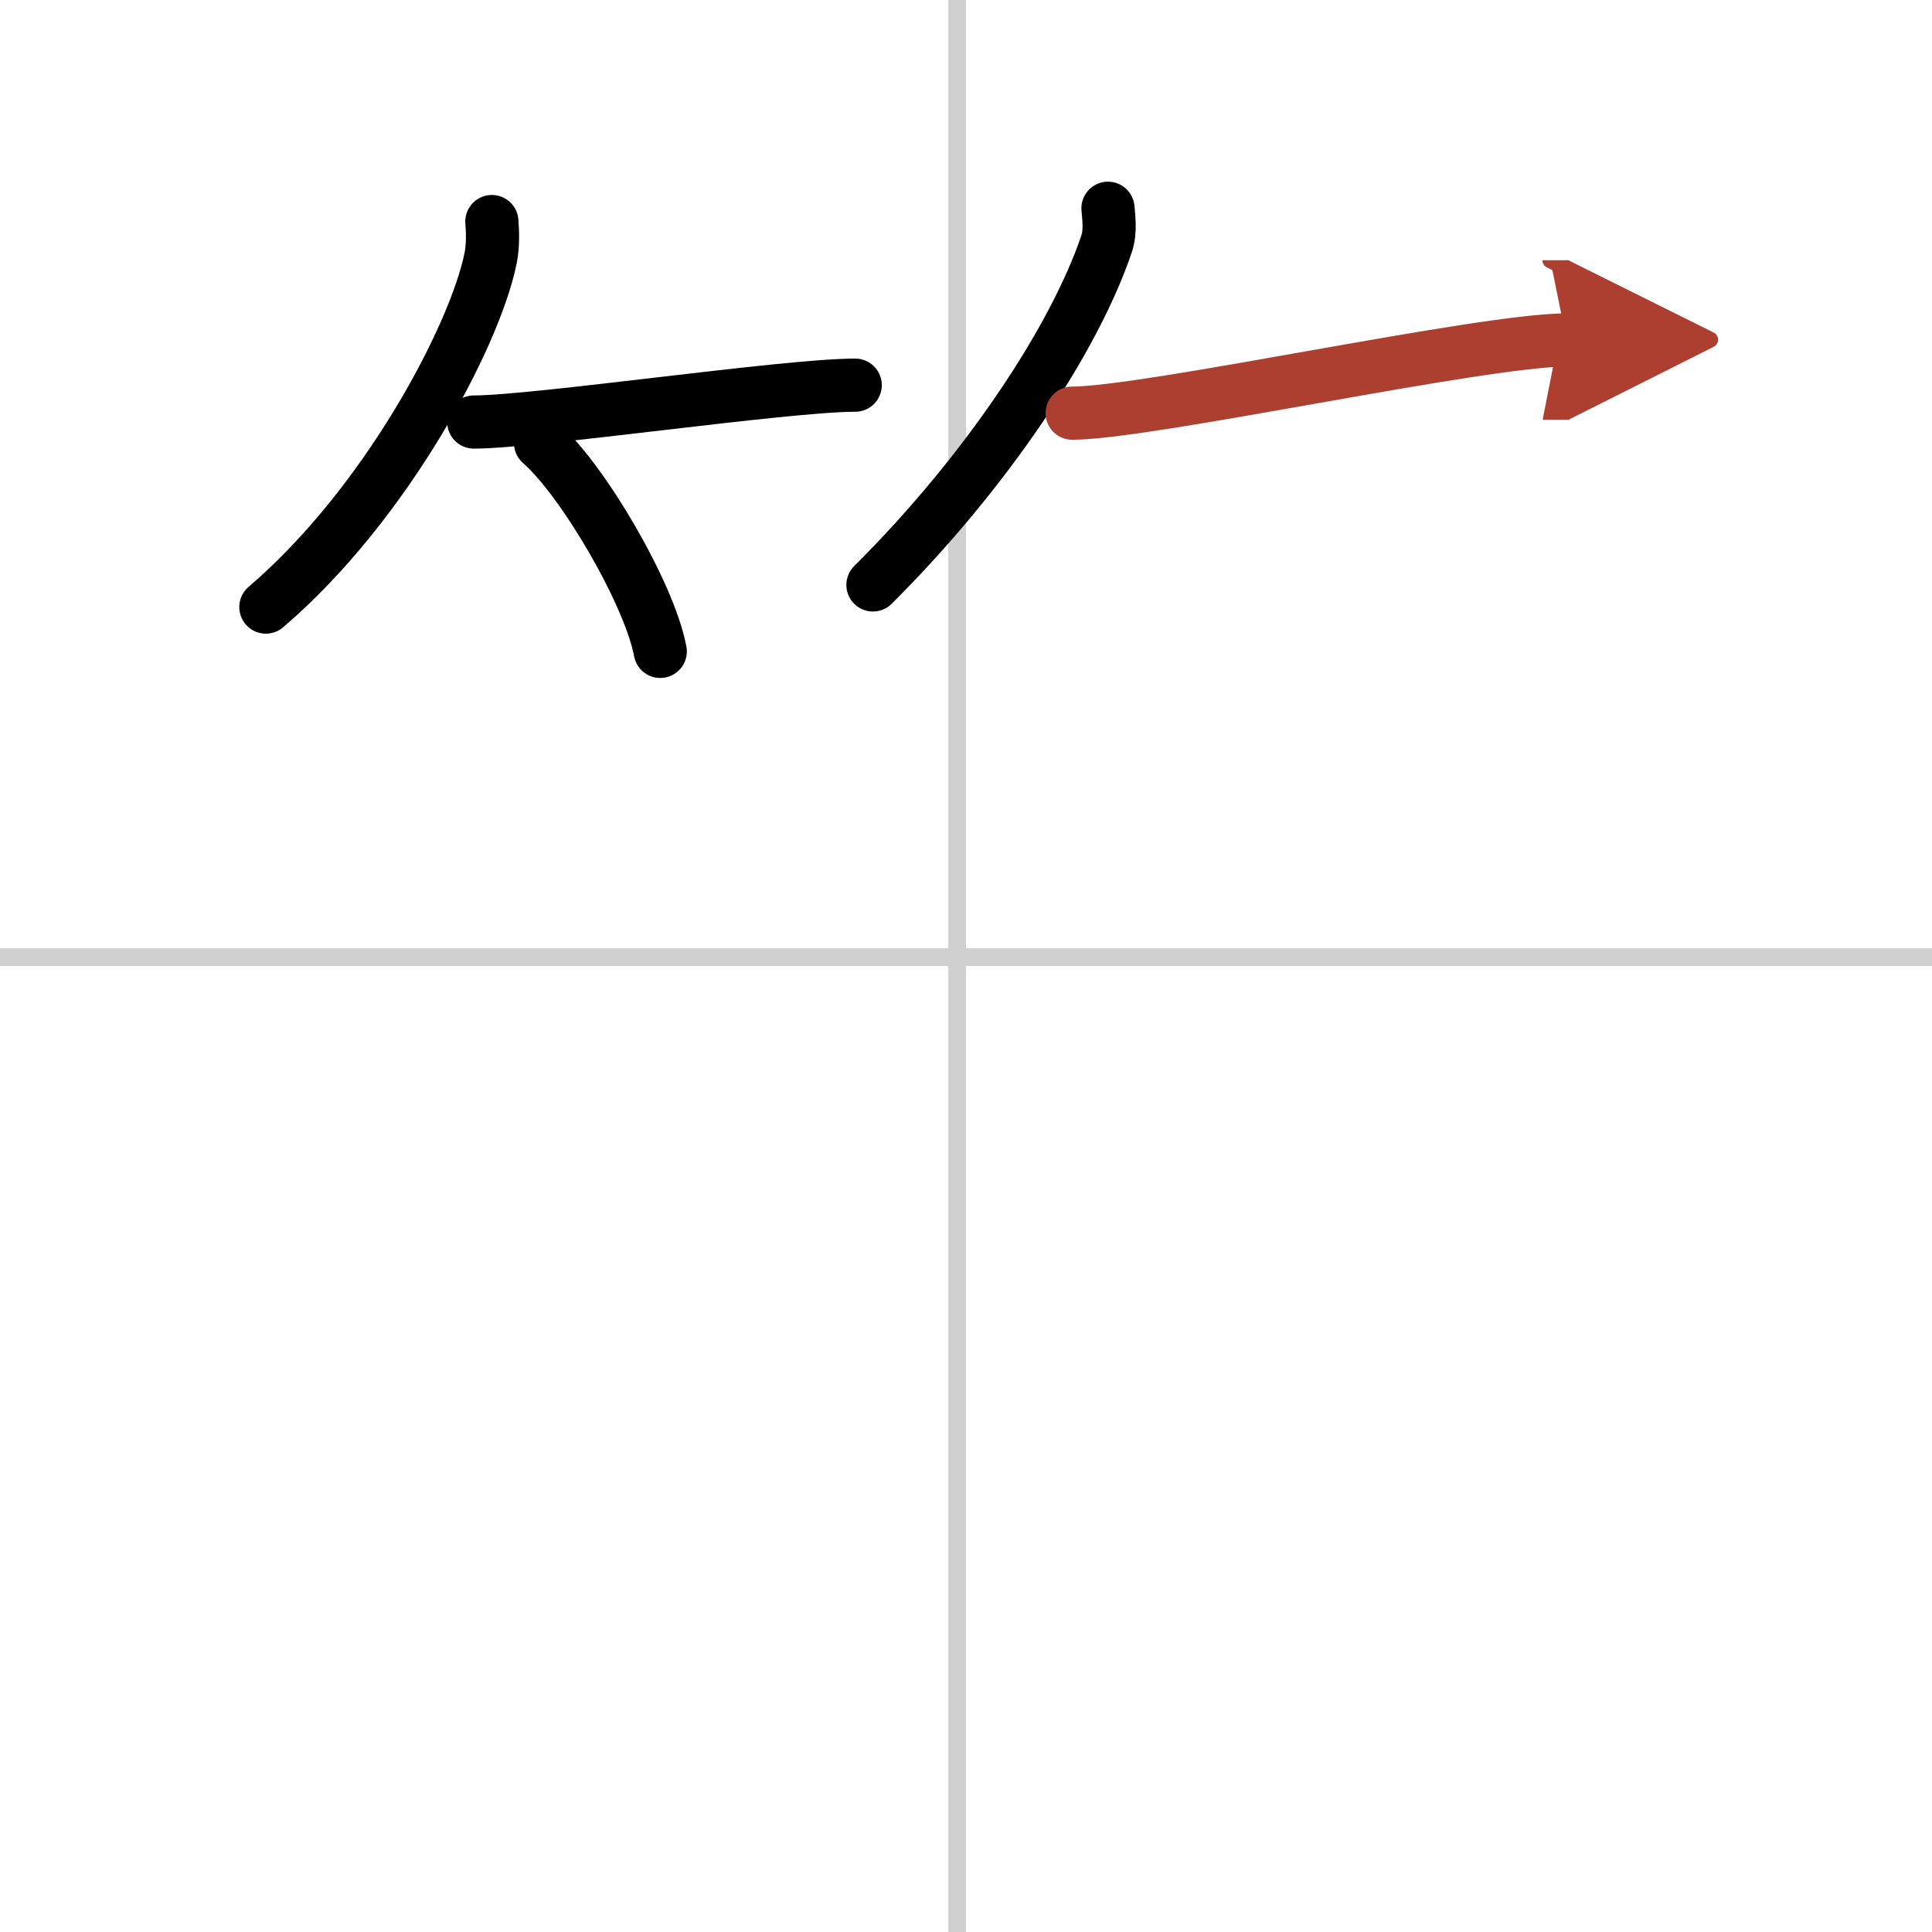
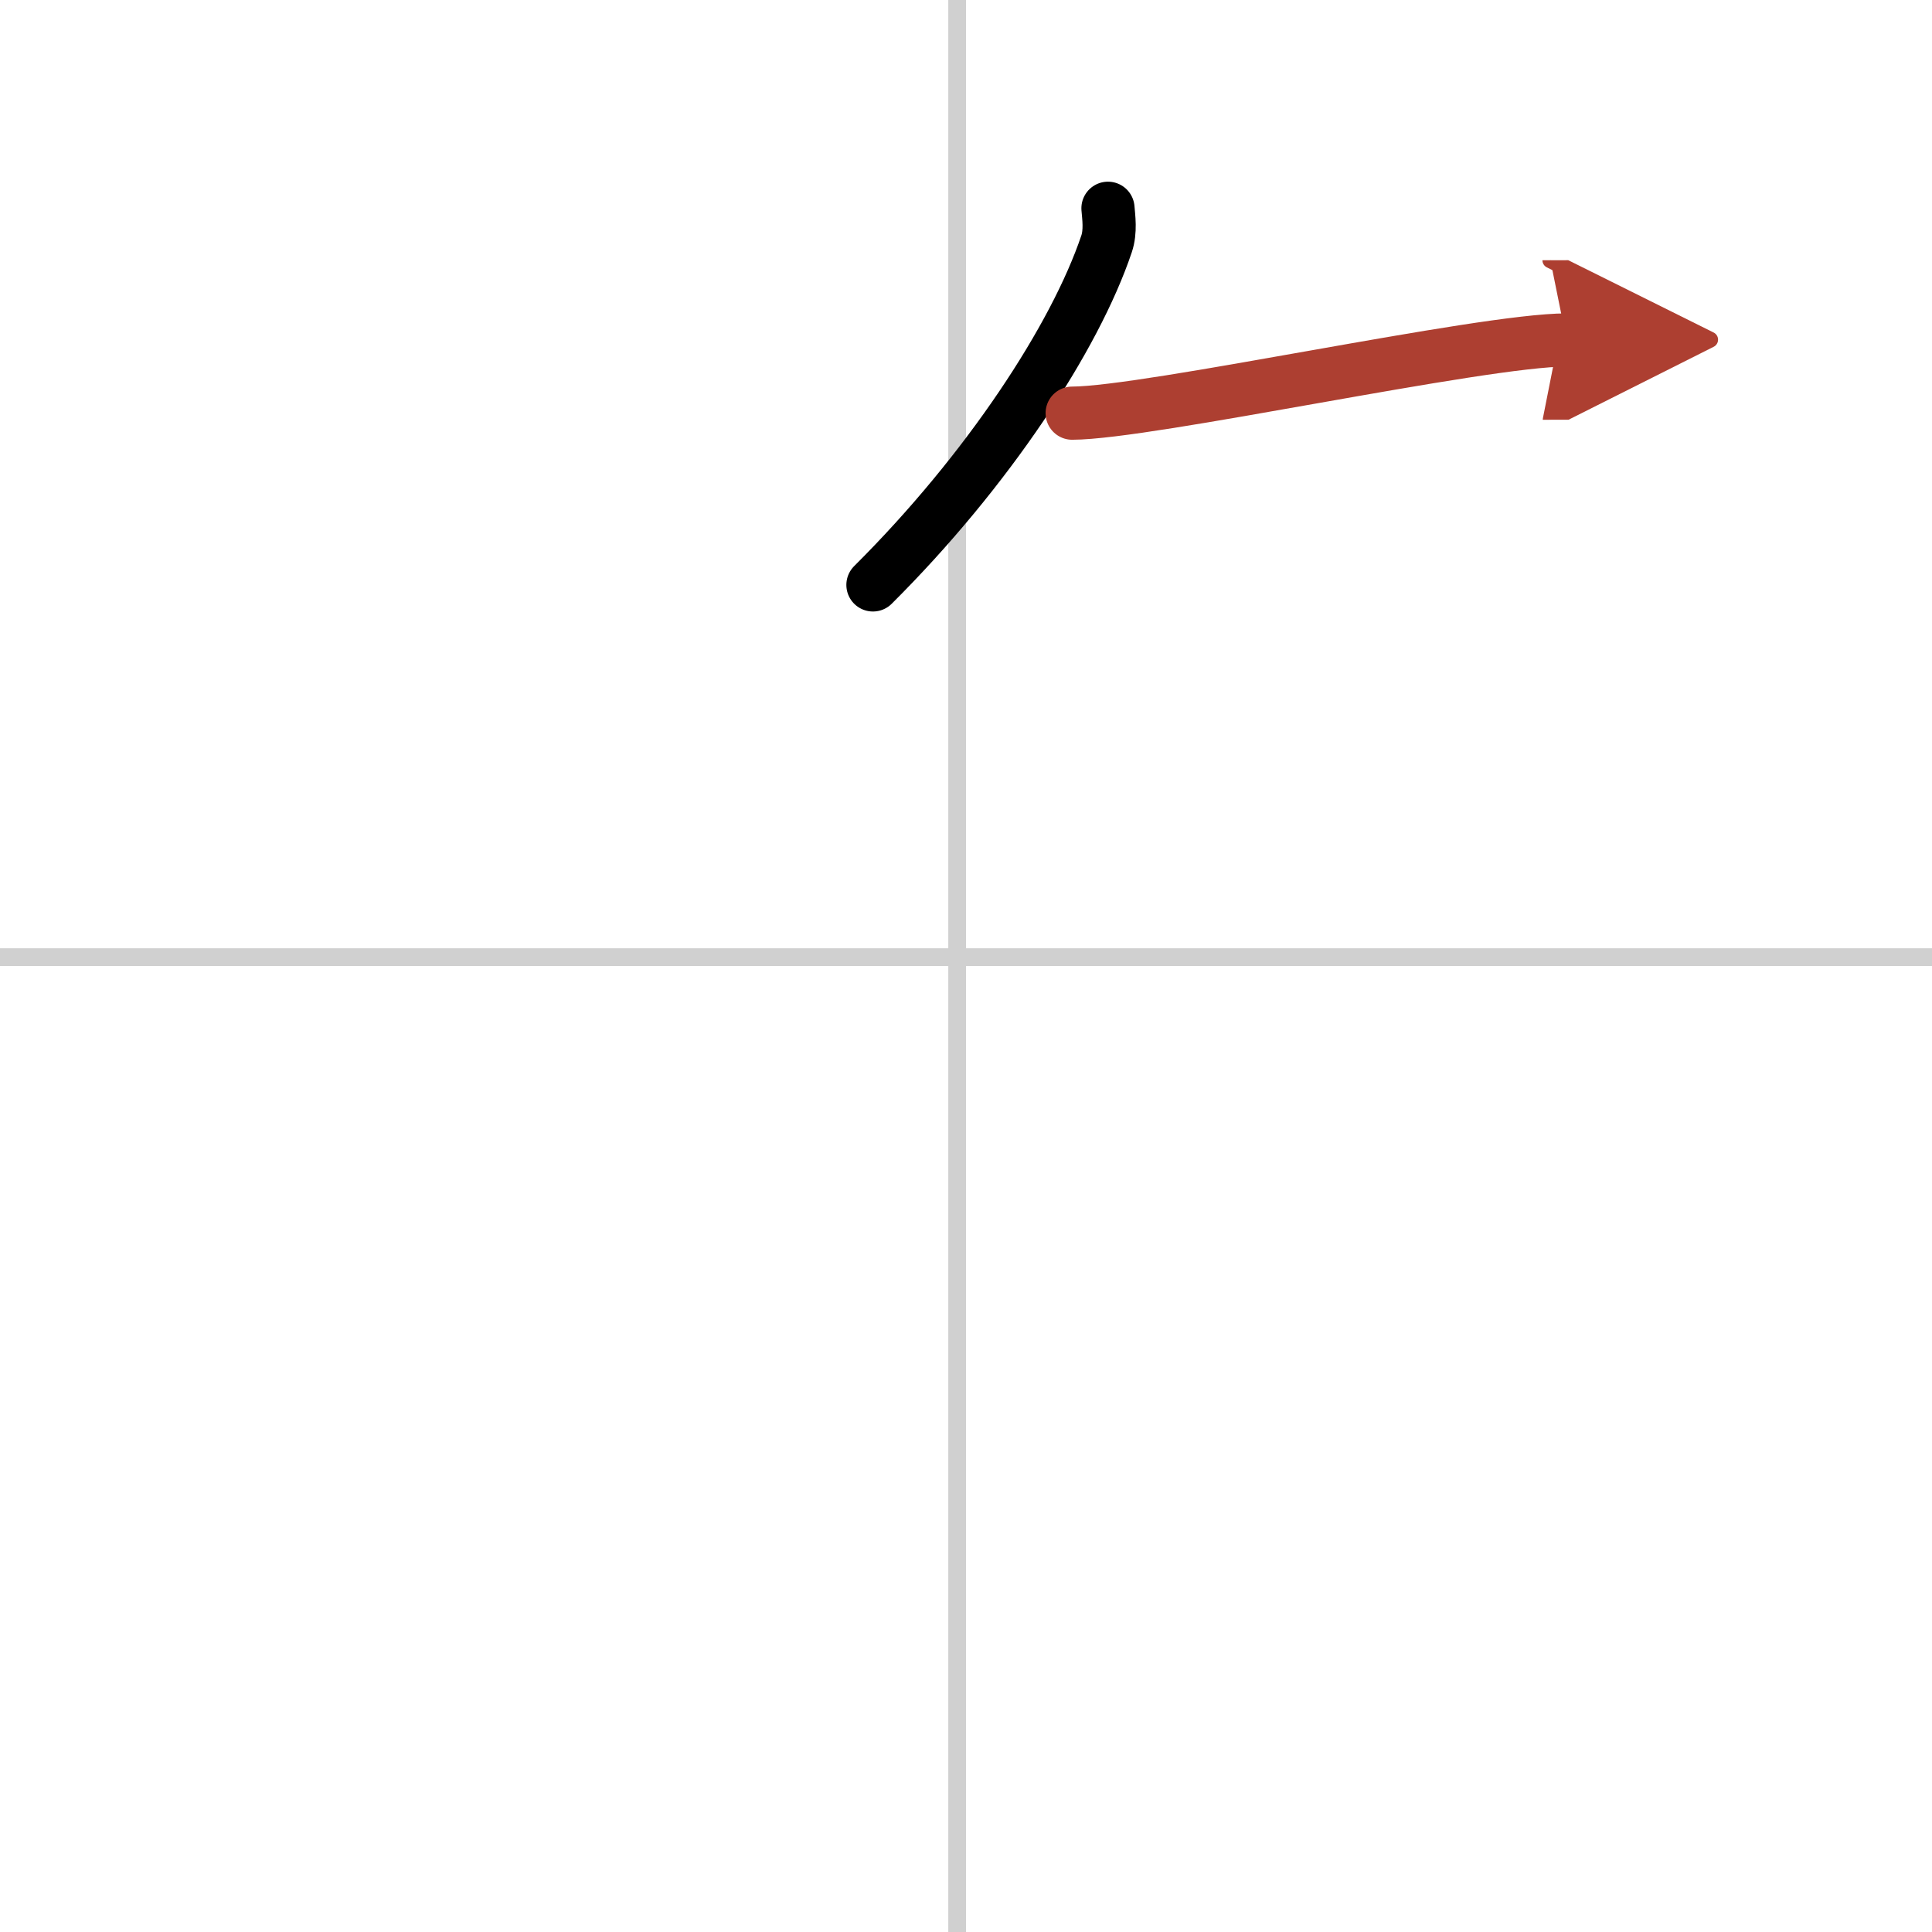
<svg xmlns="http://www.w3.org/2000/svg" width="400" height="400" viewBox="0 0 109 109">
  <defs>
    <marker id="a" markerWidth="4" orient="auto" refX="1" refY="5" viewBox="0 0 10 10">
      <polyline points="0 0 10 5 0 10 1 5" fill="#ad3f31" stroke="#ad3f31" />
    </marker>
  </defs>
  <g fill="none" stroke="#000" stroke-linecap="round" stroke-linejoin="round" stroke-width="3">
    <rect width="100%" height="100%" fill="#fff" stroke="#fff" />
    <line x1="54" x2="54" y2="109" stroke="#d0d0d0" stroke-width="1" />
    <line x2="109" y1="54" y2="54" stroke="#d0d0d0" stroke-width="1" />
-     <path d="M27.75,12.5c0.04,0.51,0.08,1.32-0.07,2.06C26.81,18.9,21.82,28.42,15,34.25" />
-     <path d="m26.73 23.81c3.5 0 17.59-2.08 21.52-2.08" />
-     <path d="m30.5 25c2.38 2.07 6.15 8.52 6.75 11.75" />
    <path d="m62.51 11.75c0.04 0.5 0.16 1.3-0.08 2.01-1.77 5.26-6.68 12.77-13.18 19.24" />
    <path d="m60.49 23.31c4.33-0.01 23.04-4.12 27.89-4.13" marker-end="url(#a)" stroke="#ad3f31" />
  </g>
</svg>